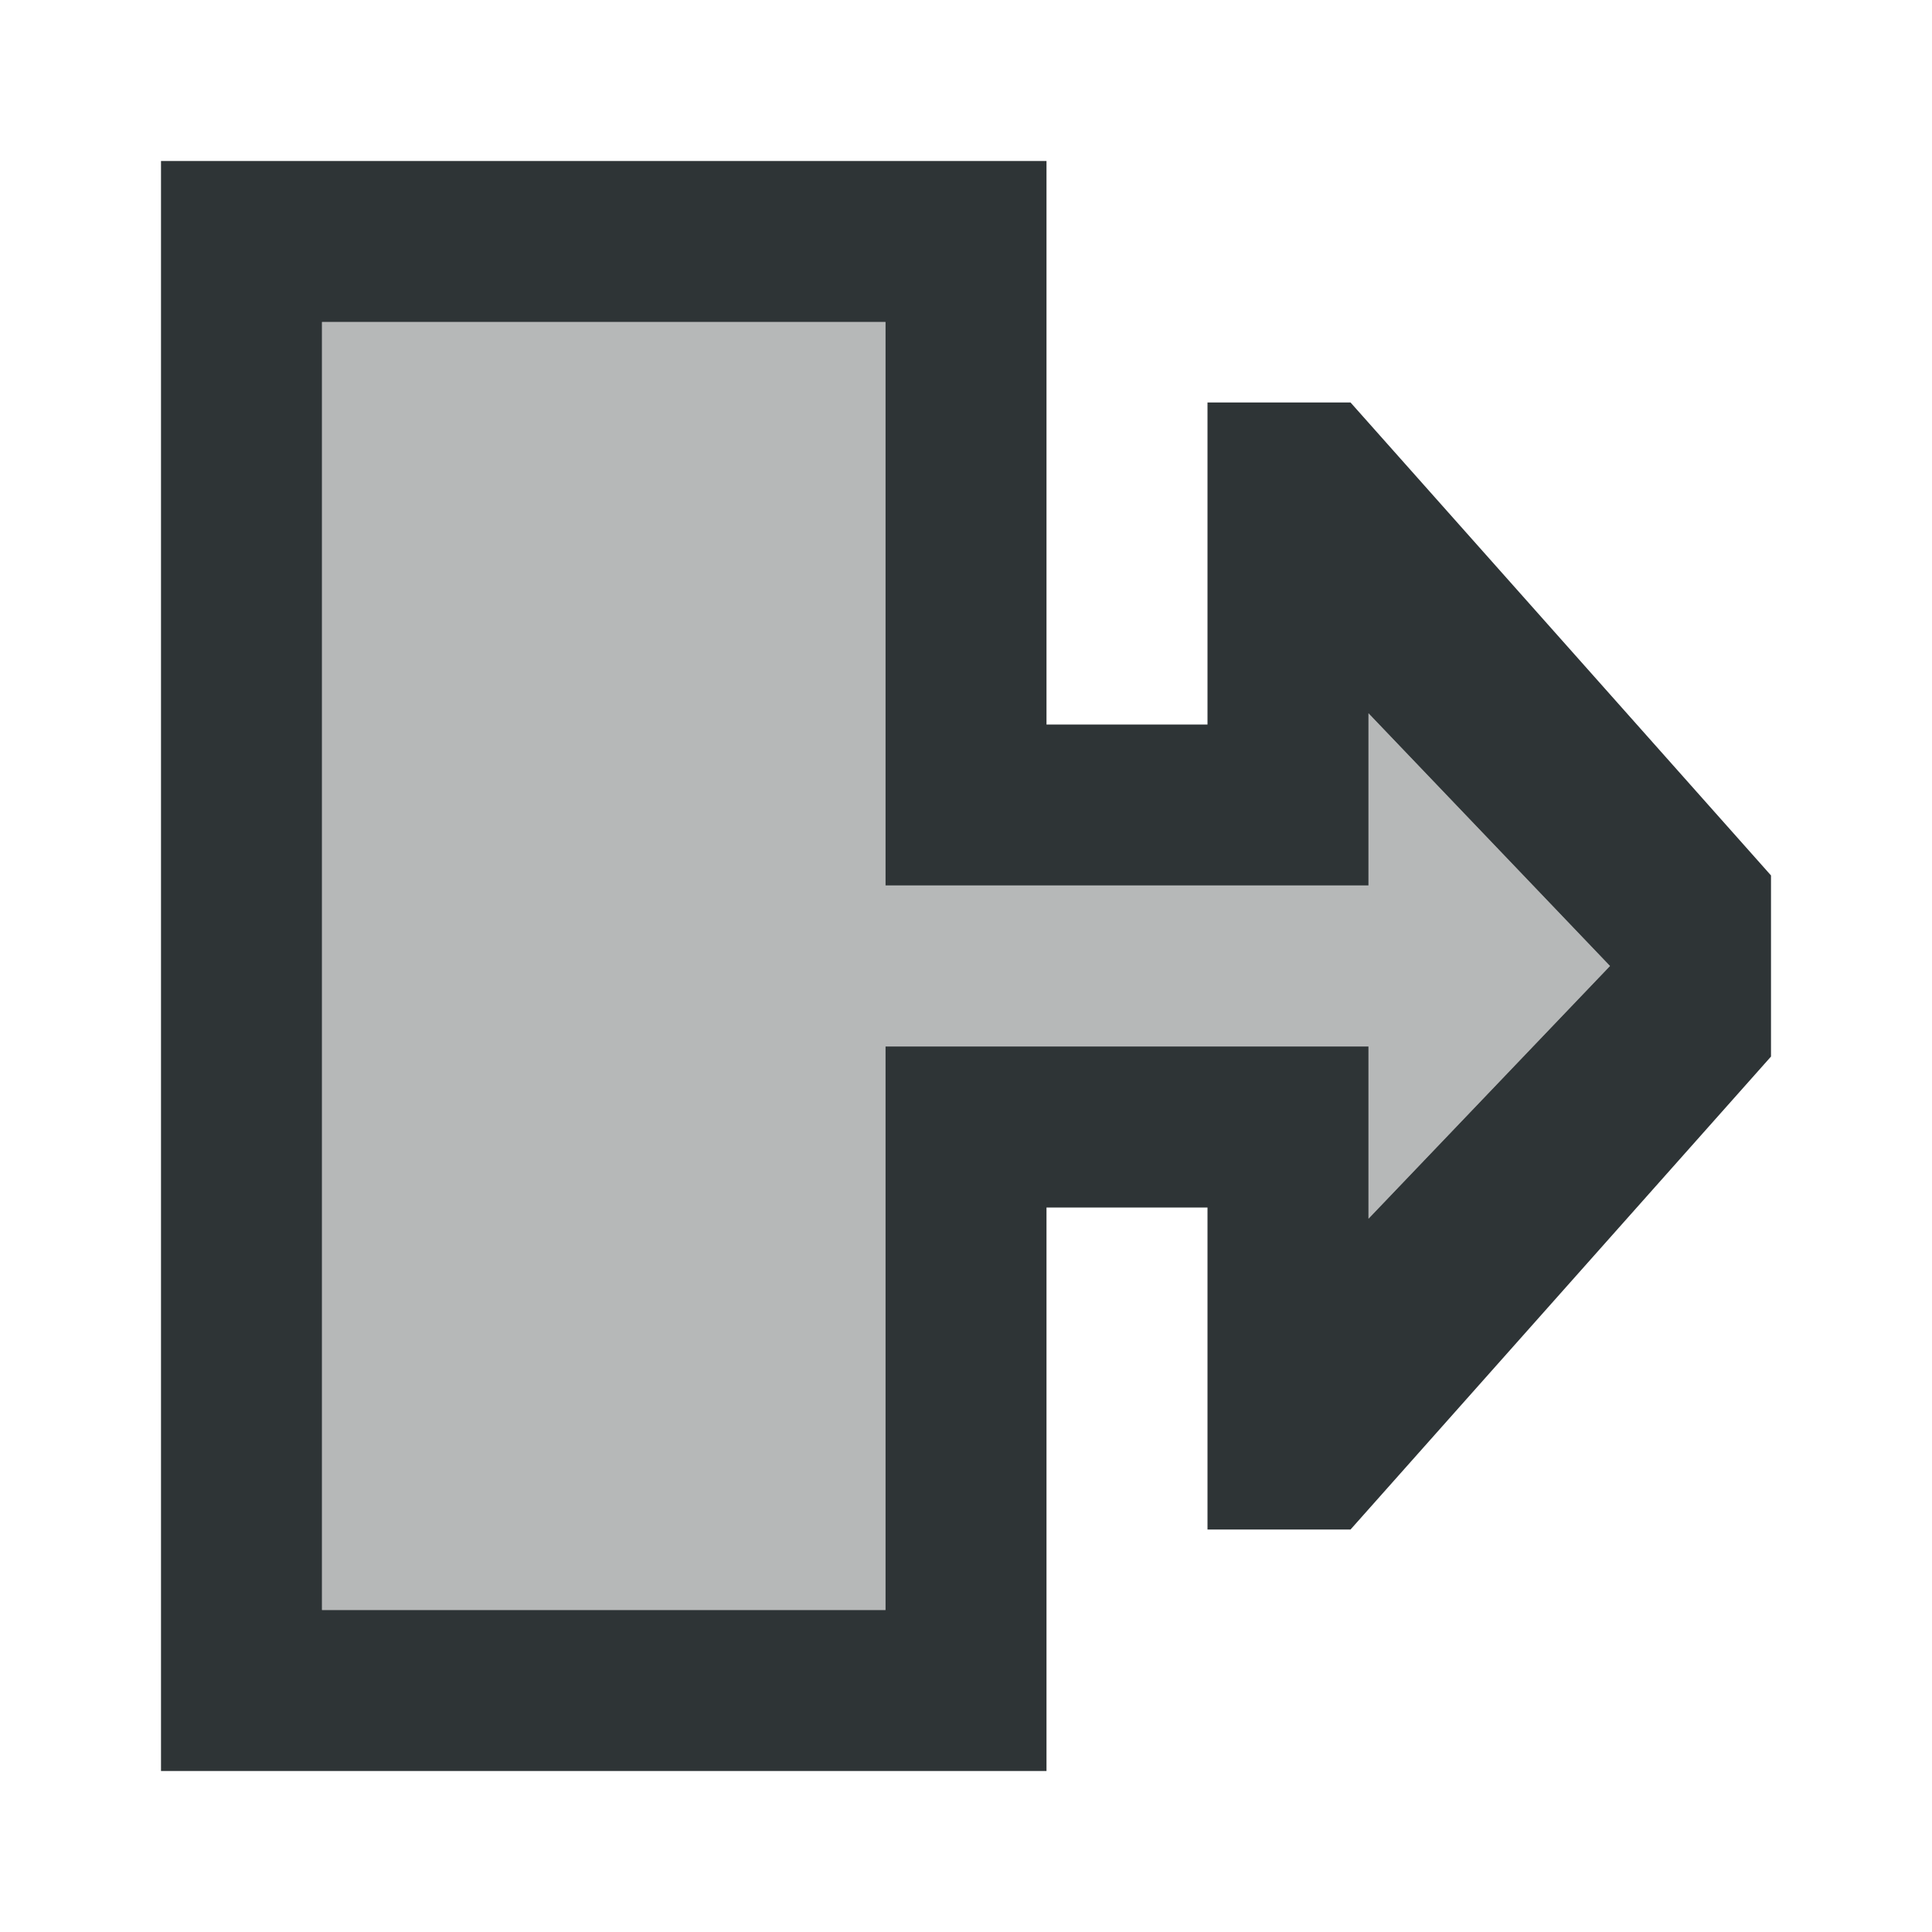
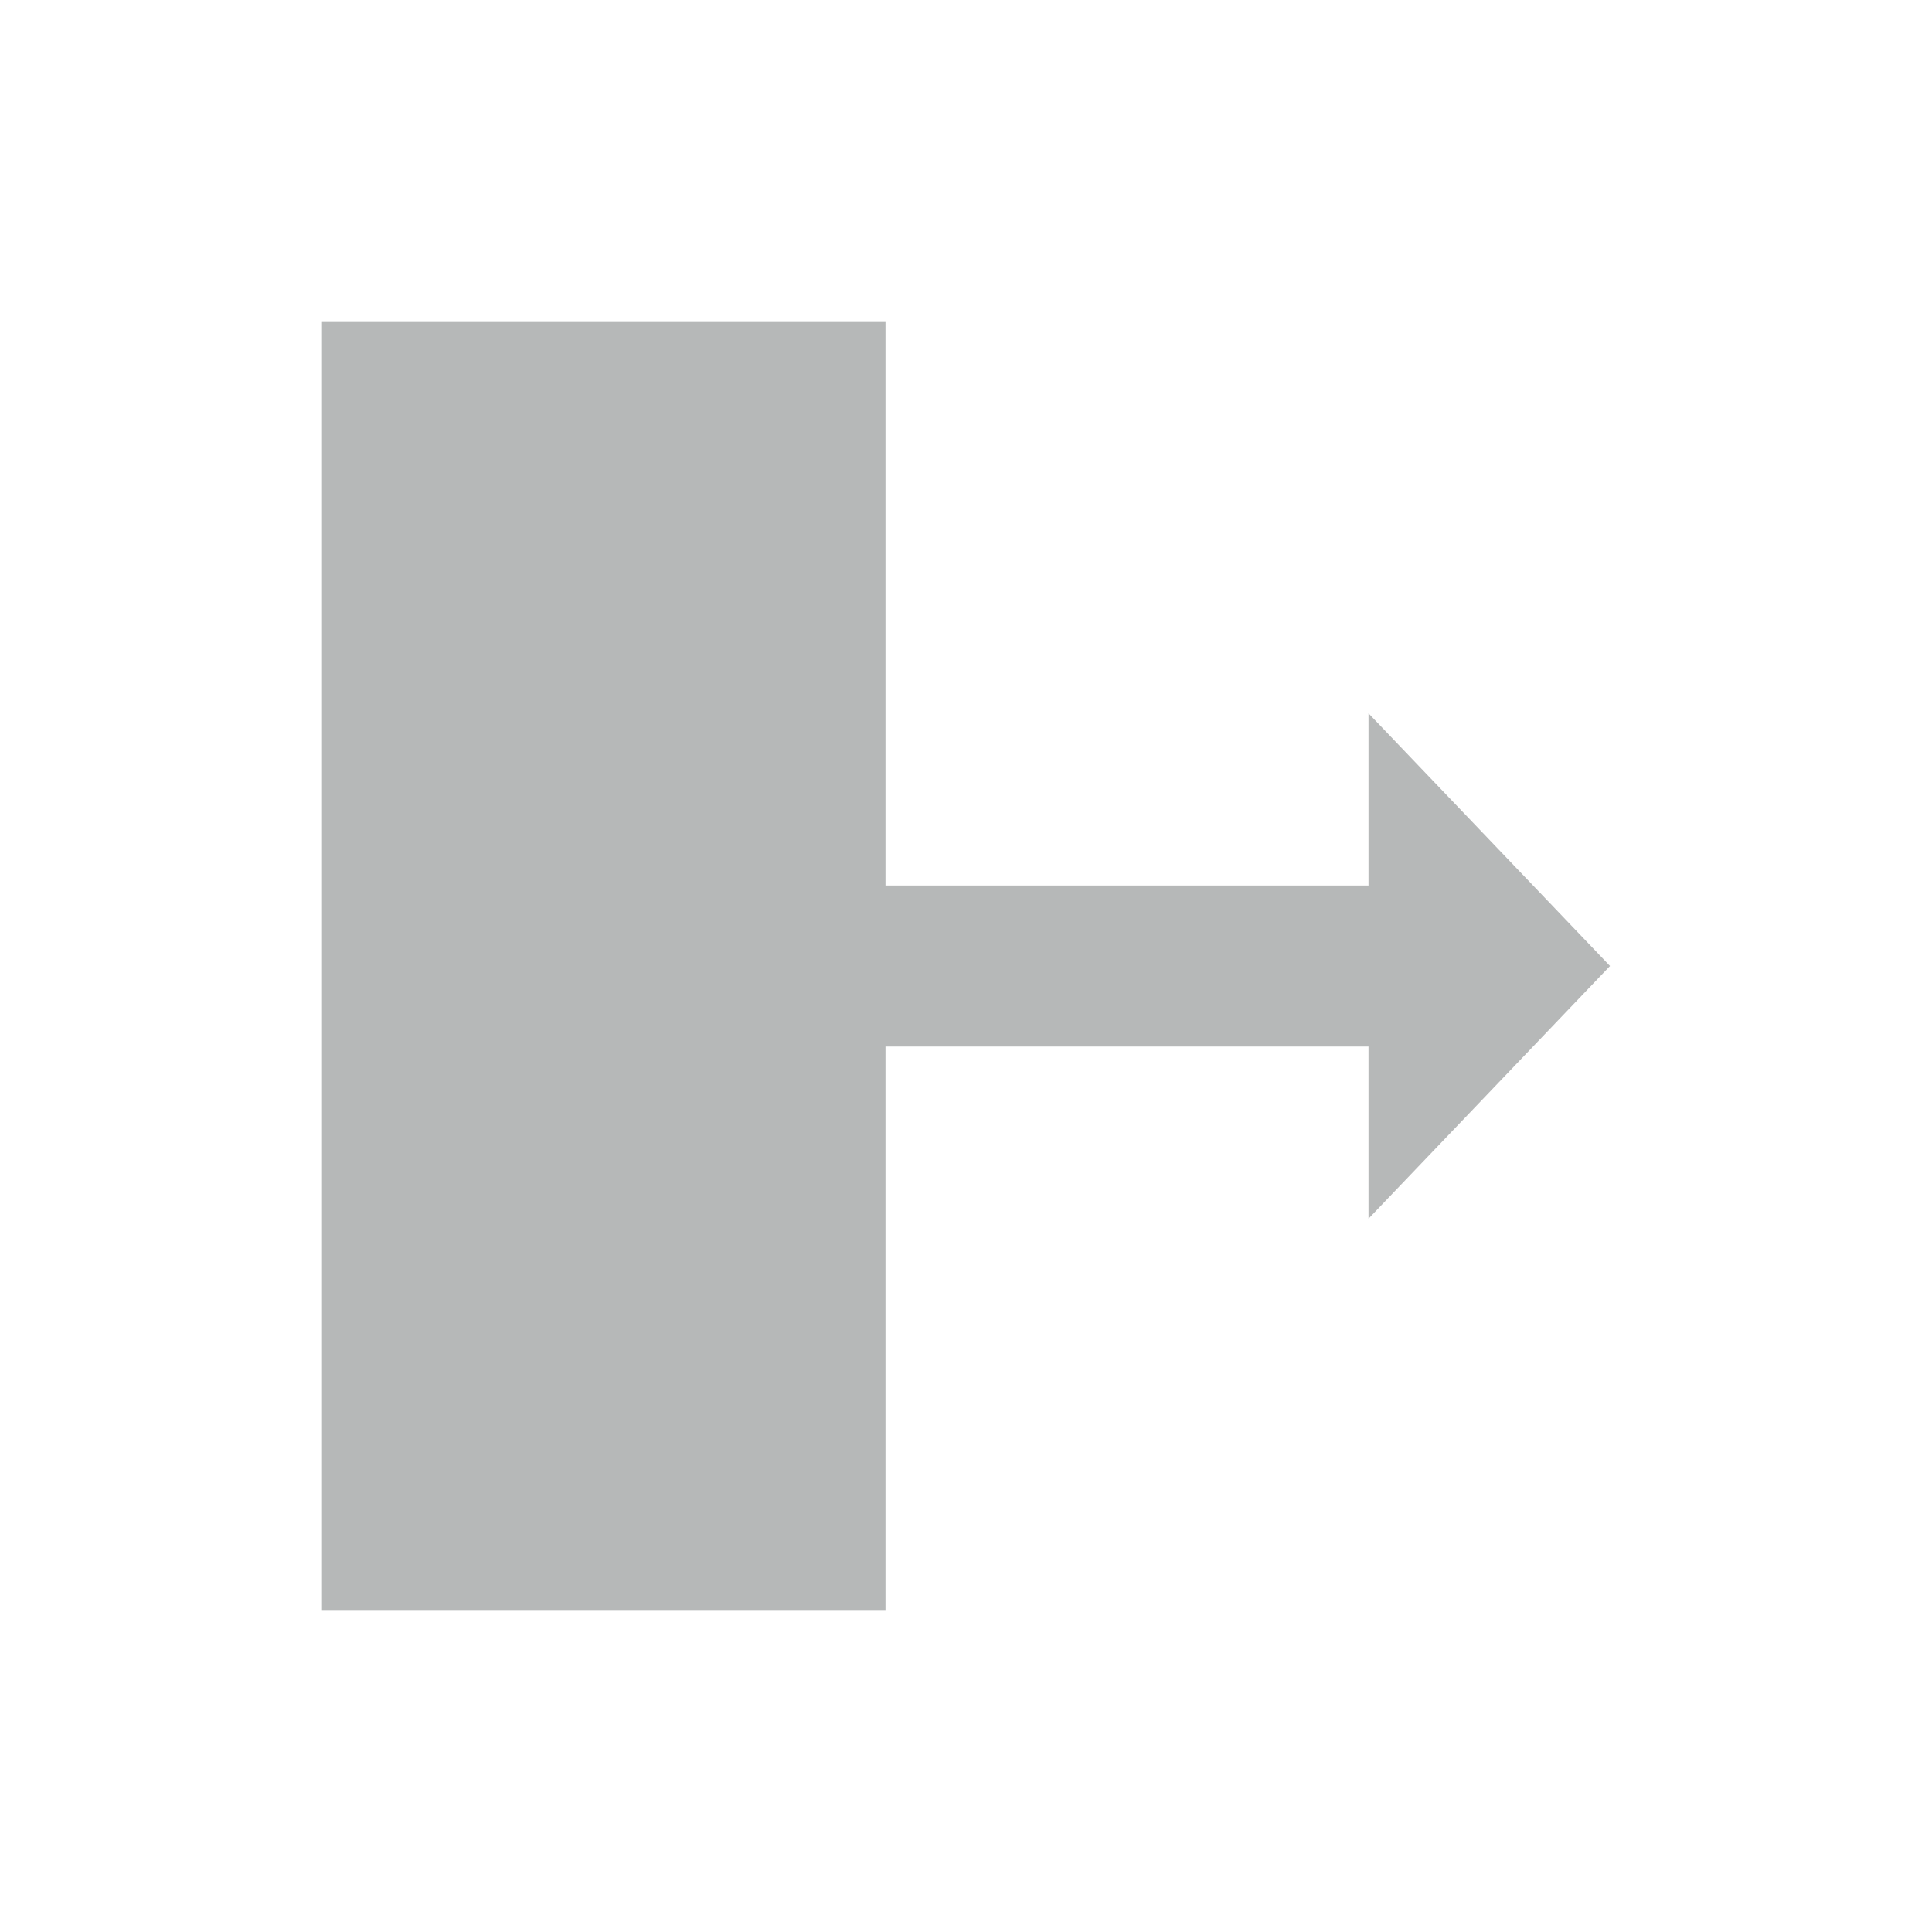
<svg xmlns="http://www.w3.org/2000/svg" viewBox="0 0 24 24">
  <g fill="#2e3436">
-     <path d="m2 2h11v7h2v-4h1.777l5.223 5.875v2.25l-5.223 5.875h-1.777v-4h-2v7h-11zm2 2v16h7v-7h6v2.139l3-3.139-3-3.139v2.139h-6v-7z" />
    <path d="m4 4h7v7h6v-2.139l3 3.139-3 3.139v-2.139h-6v7h-7z" opacity=".35" />
  </g>
</svg>